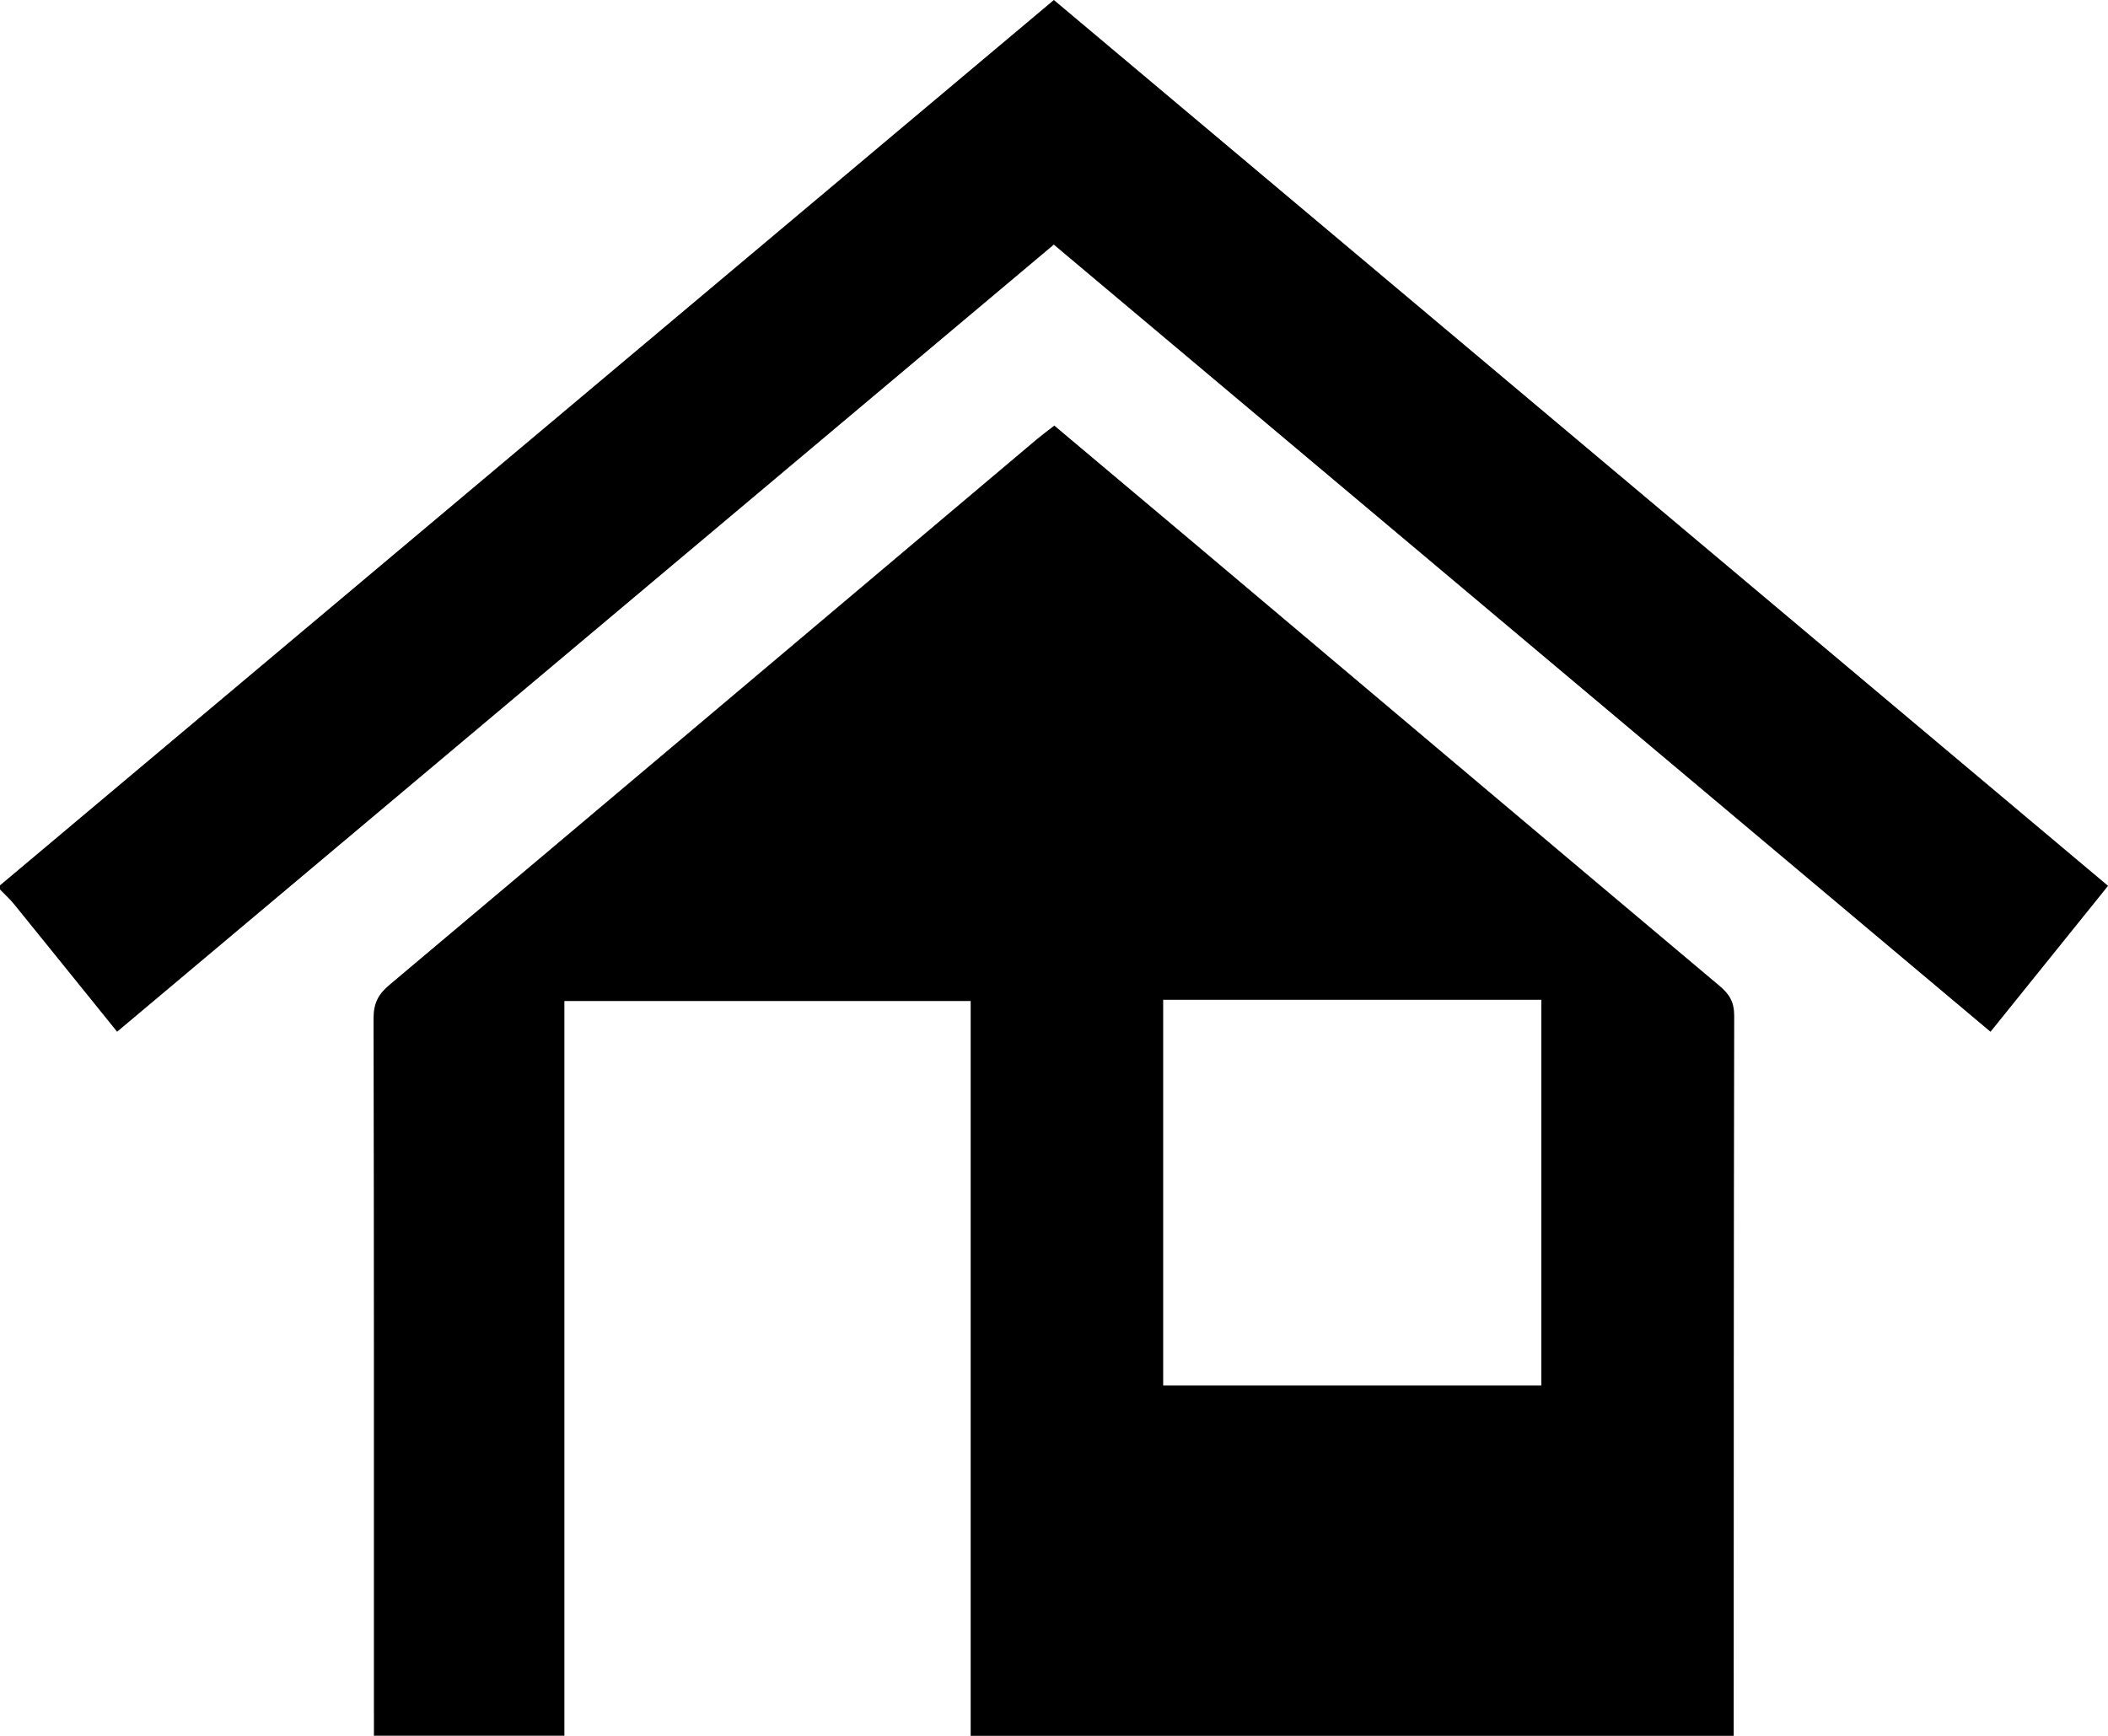
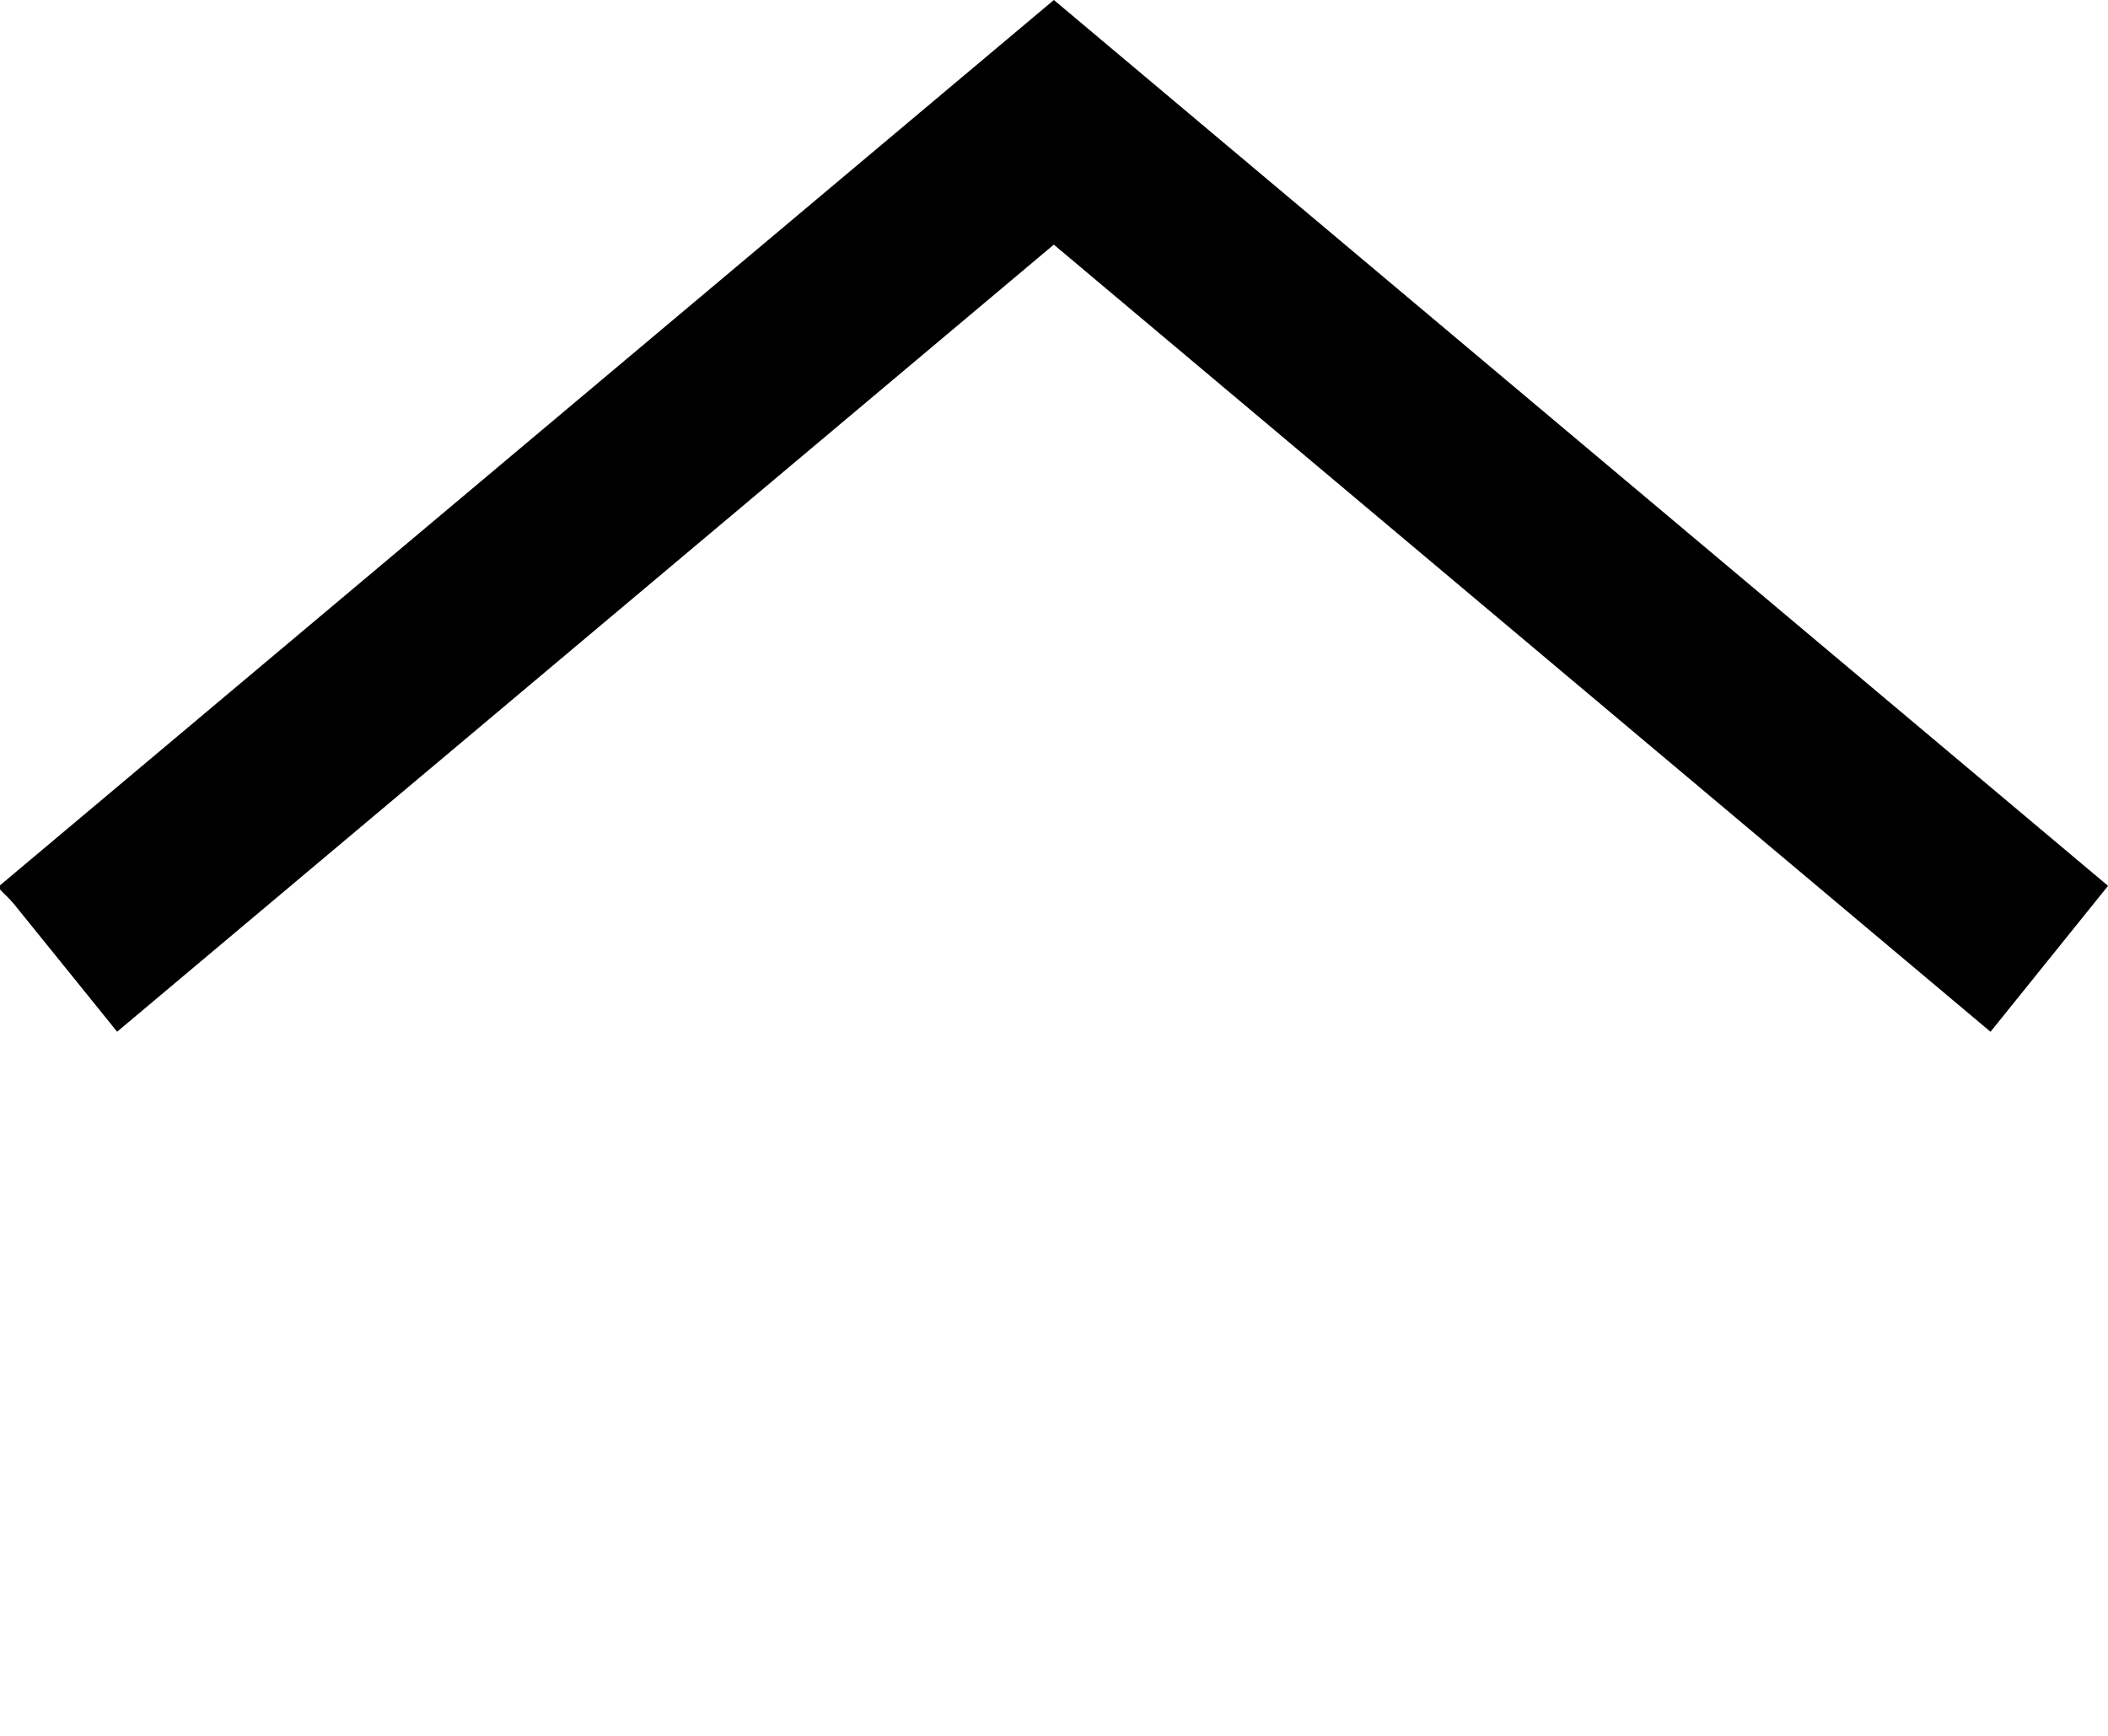
<svg xmlns="http://www.w3.org/2000/svg" width="34" height="28" viewBox="0 0 34 28" fill="none">
  <g clip-path="url(#clip0_214_758)">
    <path d="M0.001 14.28C5.656 9.528 11.312 4.777 16.998 0C22.663 4.761 28.323 9.518 34.001 14.289C33.361 15.083 32.74 15.856 32.105 16.643C27.062 12.405 22.041 8.184 16.997 3.946C11.961 8.178 6.933 12.403 1.889 16.642C1.324 15.943 0.777 15.263 0.227 14.585C0.158 14.5 0.076 14.427 0 14.348C0 14.325 0 14.302 0 14.28L0.001 14.28Z" fill="black" />
-     <path d="M27.963 28H15.656V16.147H9.103V27.998H6.031V27.652C6.031 23.909 6.033 20.166 6.025 16.423C6.025 16.182 6.103 16.036 6.282 15.886C9.767 12.955 13.246 10.018 16.727 7.082C16.811 7.012 16.9 6.947 17.005 6.865C17.736 7.48 18.461 8.088 19.185 8.698C22.035 11.101 24.883 13.505 27.736 15.904C27.895 16.037 27.971 16.165 27.971 16.384C27.963 20.149 27.964 23.914 27.963 27.68C27.963 27.78 27.963 27.88 27.963 28H27.963ZM24.86 22.349V16.127H18.761V22.349H24.86Z" fill="black" />
  </g>
  <defs>
    <clipPath id="clip0_214_758">
      <rect width="34" height="28" fill="white" />
    </clipPath>
  </defs>
</svg>